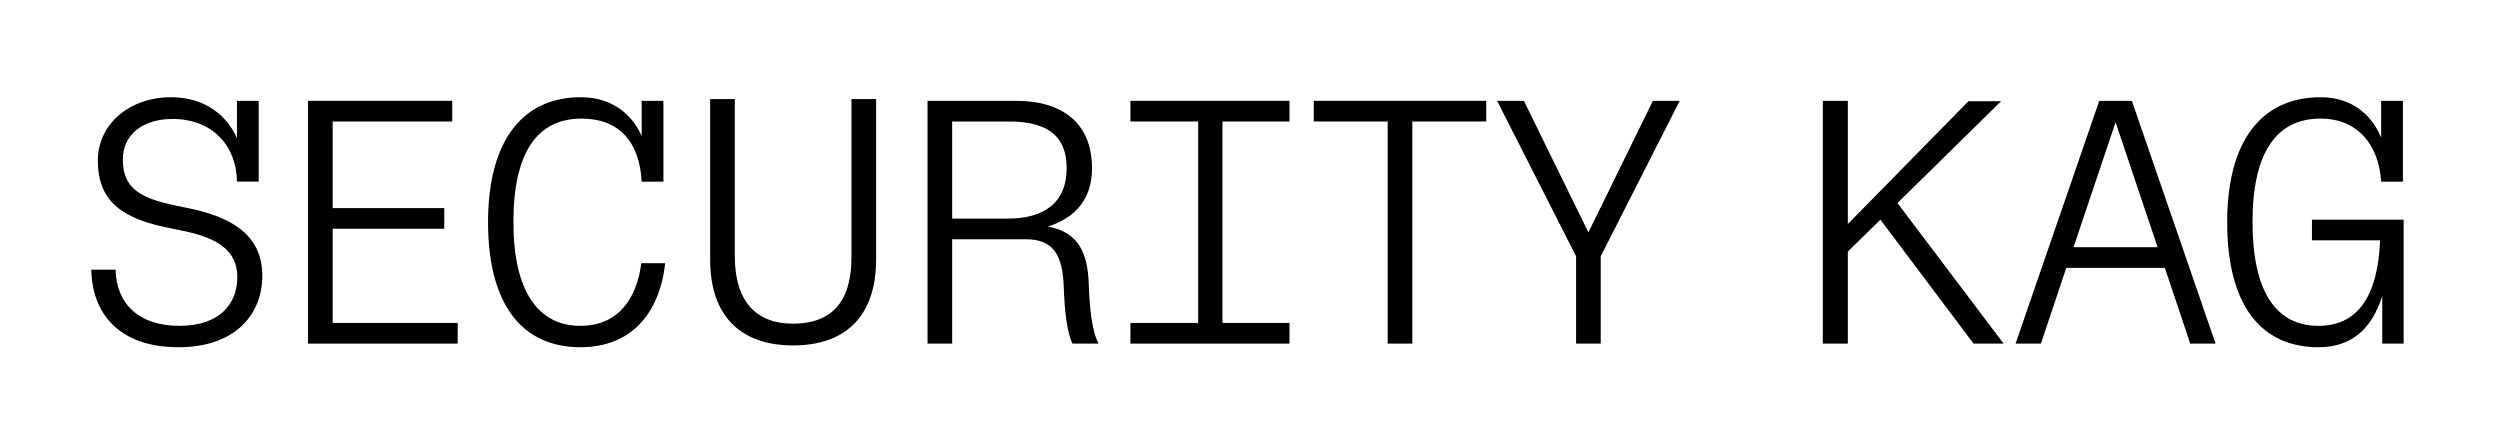
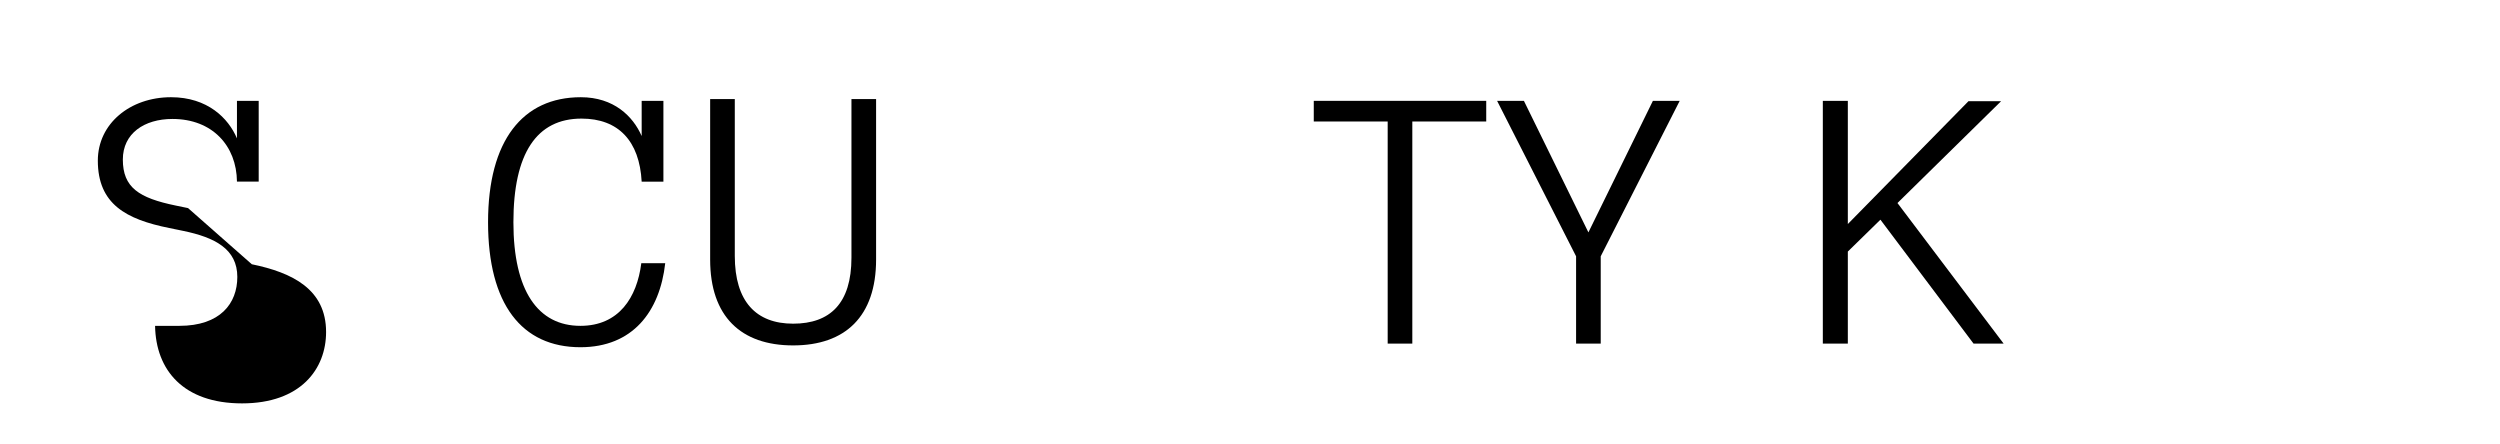
<svg xmlns="http://www.w3.org/2000/svg" id="Ebene_1" viewBox="0 0 5102.36 907.09">
-   <path d="m2138.55,462.42c53.25-17,90.22-53.25,90.22-119.06,0-90.22-58.41-137.53-154.55-137.53h-181.17v495.43h50.29v-212.96h150.11c59.15,0,75.43,35.49,77.65,98.34,1.46,42.15,5.9,90.96,17.74,114.62h53.23c-14.04-25.88-18.48-77.64-19.96-122-2.22-63.59-21.44-105.74-83.56-116.84Zm-81.34-16.26h-113.88v-198.18h115.36c71.71,0,118.3,23.66,118.3,95.38s-48.07,102.8-119.78,102.8Z" />
  <path d="m1737.77,526.01c0,93.18-43.63,134.59-119.06,134.59s-119.04-45.11-119.04-138.29V202.13h-50.29v327.58c0,116.1,62.85,175.25,169.33,175.25s169.35-59.15,169.35-175.25V202.13h-50.29v323.88Z" />
-   <path d="m383.8,424.71l-25.14-5.18c-75.42-15.52-107.96-36.97-107.96-93.92,0-53.23,43.63-82.82,101.3-82.82,81.35,0,130.9,54.73,131.62,127.92h44.37v-164.89h-44.37v76.64c-17.45-41.3-60.07-84.04-134.57-84.04-83.57,0-149.39,53.99-149.39,129.4,0,88.74,57.69,119.8,145.69,137.55l28.83,5.92c64.35,13.3,110.18,36.97,110.18,93.92,0,53.97-34.75,99.82-118.3,99.82s-128.66-45.85-130.14-114.62h-49.55c1.48,90.22,57.67,158.25,177.47,158.25s171.55-70.25,171.55-145.67c0-87.26-68.77-121.28-151.59-138.29Z" />
+   <path d="m383.8,424.71l-25.14-5.18c-75.42-15.52-107.96-36.97-107.96-93.92,0-53.23,43.63-82.82,101.3-82.82,81.35,0,130.9,54.73,131.62,127.92h44.37v-164.89h-44.37v76.64c-17.45-41.3-60.07-84.04-134.57-84.04-83.57,0-149.39,53.99-149.39,129.4,0,88.74,57.69,119.8,145.69,137.55l28.83,5.92c64.35,13.3,110.18,36.97,110.18,93.92,0,53.97-34.75,99.82-118.3,99.82h-49.55c1.48,90.22,57.67,158.25,177.47,158.25s171.55-70.25,171.55-145.67c0-87.26-68.77-121.28-151.59-138.29Z" />
  <path d="m1184.64,665.03c-86.52,0-136.81-70.99-136.81-211.48s47.33-211.5,139.03-211.5c75.43,0,118.32,45.85,122.74,128.66h44.37v-164.89h-44.37v71.82c-17.76-40.47-56.9-79.22-124.22-79.22-118.32,0-189.3,88-189.3,255.13s68.75,255.11,188.56,255.11c106.48,0,161.95-72.47,173.03-171.55h-48.81c-8.86,70.25-45.85,127.92-124.22,127.92Z" />
-   <polygon points="678.95 466.85 906.72 466.85 906.72 424.72 678.95 424.72 678.95 247.97 922.98 247.97 922.98 205.82 628.66 205.82 628.66 701.27 934.08 701.27 934.08 659.12 678.95 659.12 678.95 466.85" />
  <polygon points="3241.84 474.27 3110.2 205.82 3055.49 205.82 3216.7 523.06 3216.7 701.27 3266.99 701.27 3266.99 523.06 3428.18 205.82 3373.47 205.82 3241.84 474.27" />
-   <path d="m4284.5,205.82l-170.83,495.45h51.77l51.75-154.55h201.14l51.79,154.55h51.75l-170.83-495.45h-66.53Zm-52.51,298.76l85.78-255.13,85.78,255.13h-171.55Z" />
-   <path d="m4718.56,448.37v42.15h139.03c-4.44,115.36-46.59,174.51-125.72,174.51-87.26,0-134.59-70.99-134.59-211.48s47.33-211.5,139.03-211.5c76.17,0,119.06,54.73,123.5,128.68h44.37v-164.91h-44.37v75.07c-16.84-41.61-55.52-82.47-123.5-82.47-119.78,0-190.78,88-190.78,255.13s67.29,255.11,186.34,255.11c65.07,0,107.96-34.75,130.14-104.26v96.88h43.65v-252.91h-187.09Z" />
-   <polygon points="2307.14 247.97 2445.43 247.97 2445.43 659.12 2307.14 659.12 2307.14 701.27 2631.78 701.27 2631.78 659.12 2494.98 659.12 2494.98 247.97 2631.78 247.97 2631.78 205.82 2307.14 205.82 2307.14 247.97" />
  <polygon points="4084.11 206.56 4017.53 206.56 3771.31 457.24 3771.31 205.82 3720.28 205.82 3720.28 701.27 3771.31 701.27 3771.31 513.44 3837.84 448.38 4027.9 701.27 4089.29 701.27 3872.61 414.36 4084.11 206.56" />
  <polygon points="2681.33 247.97 2832.18 247.97 2832.18 701.27 2882.46 701.27 2882.46 247.97 3033.31 247.97 3033.31 205.82 2681.33 205.82 2681.33 247.97" />
</svg>